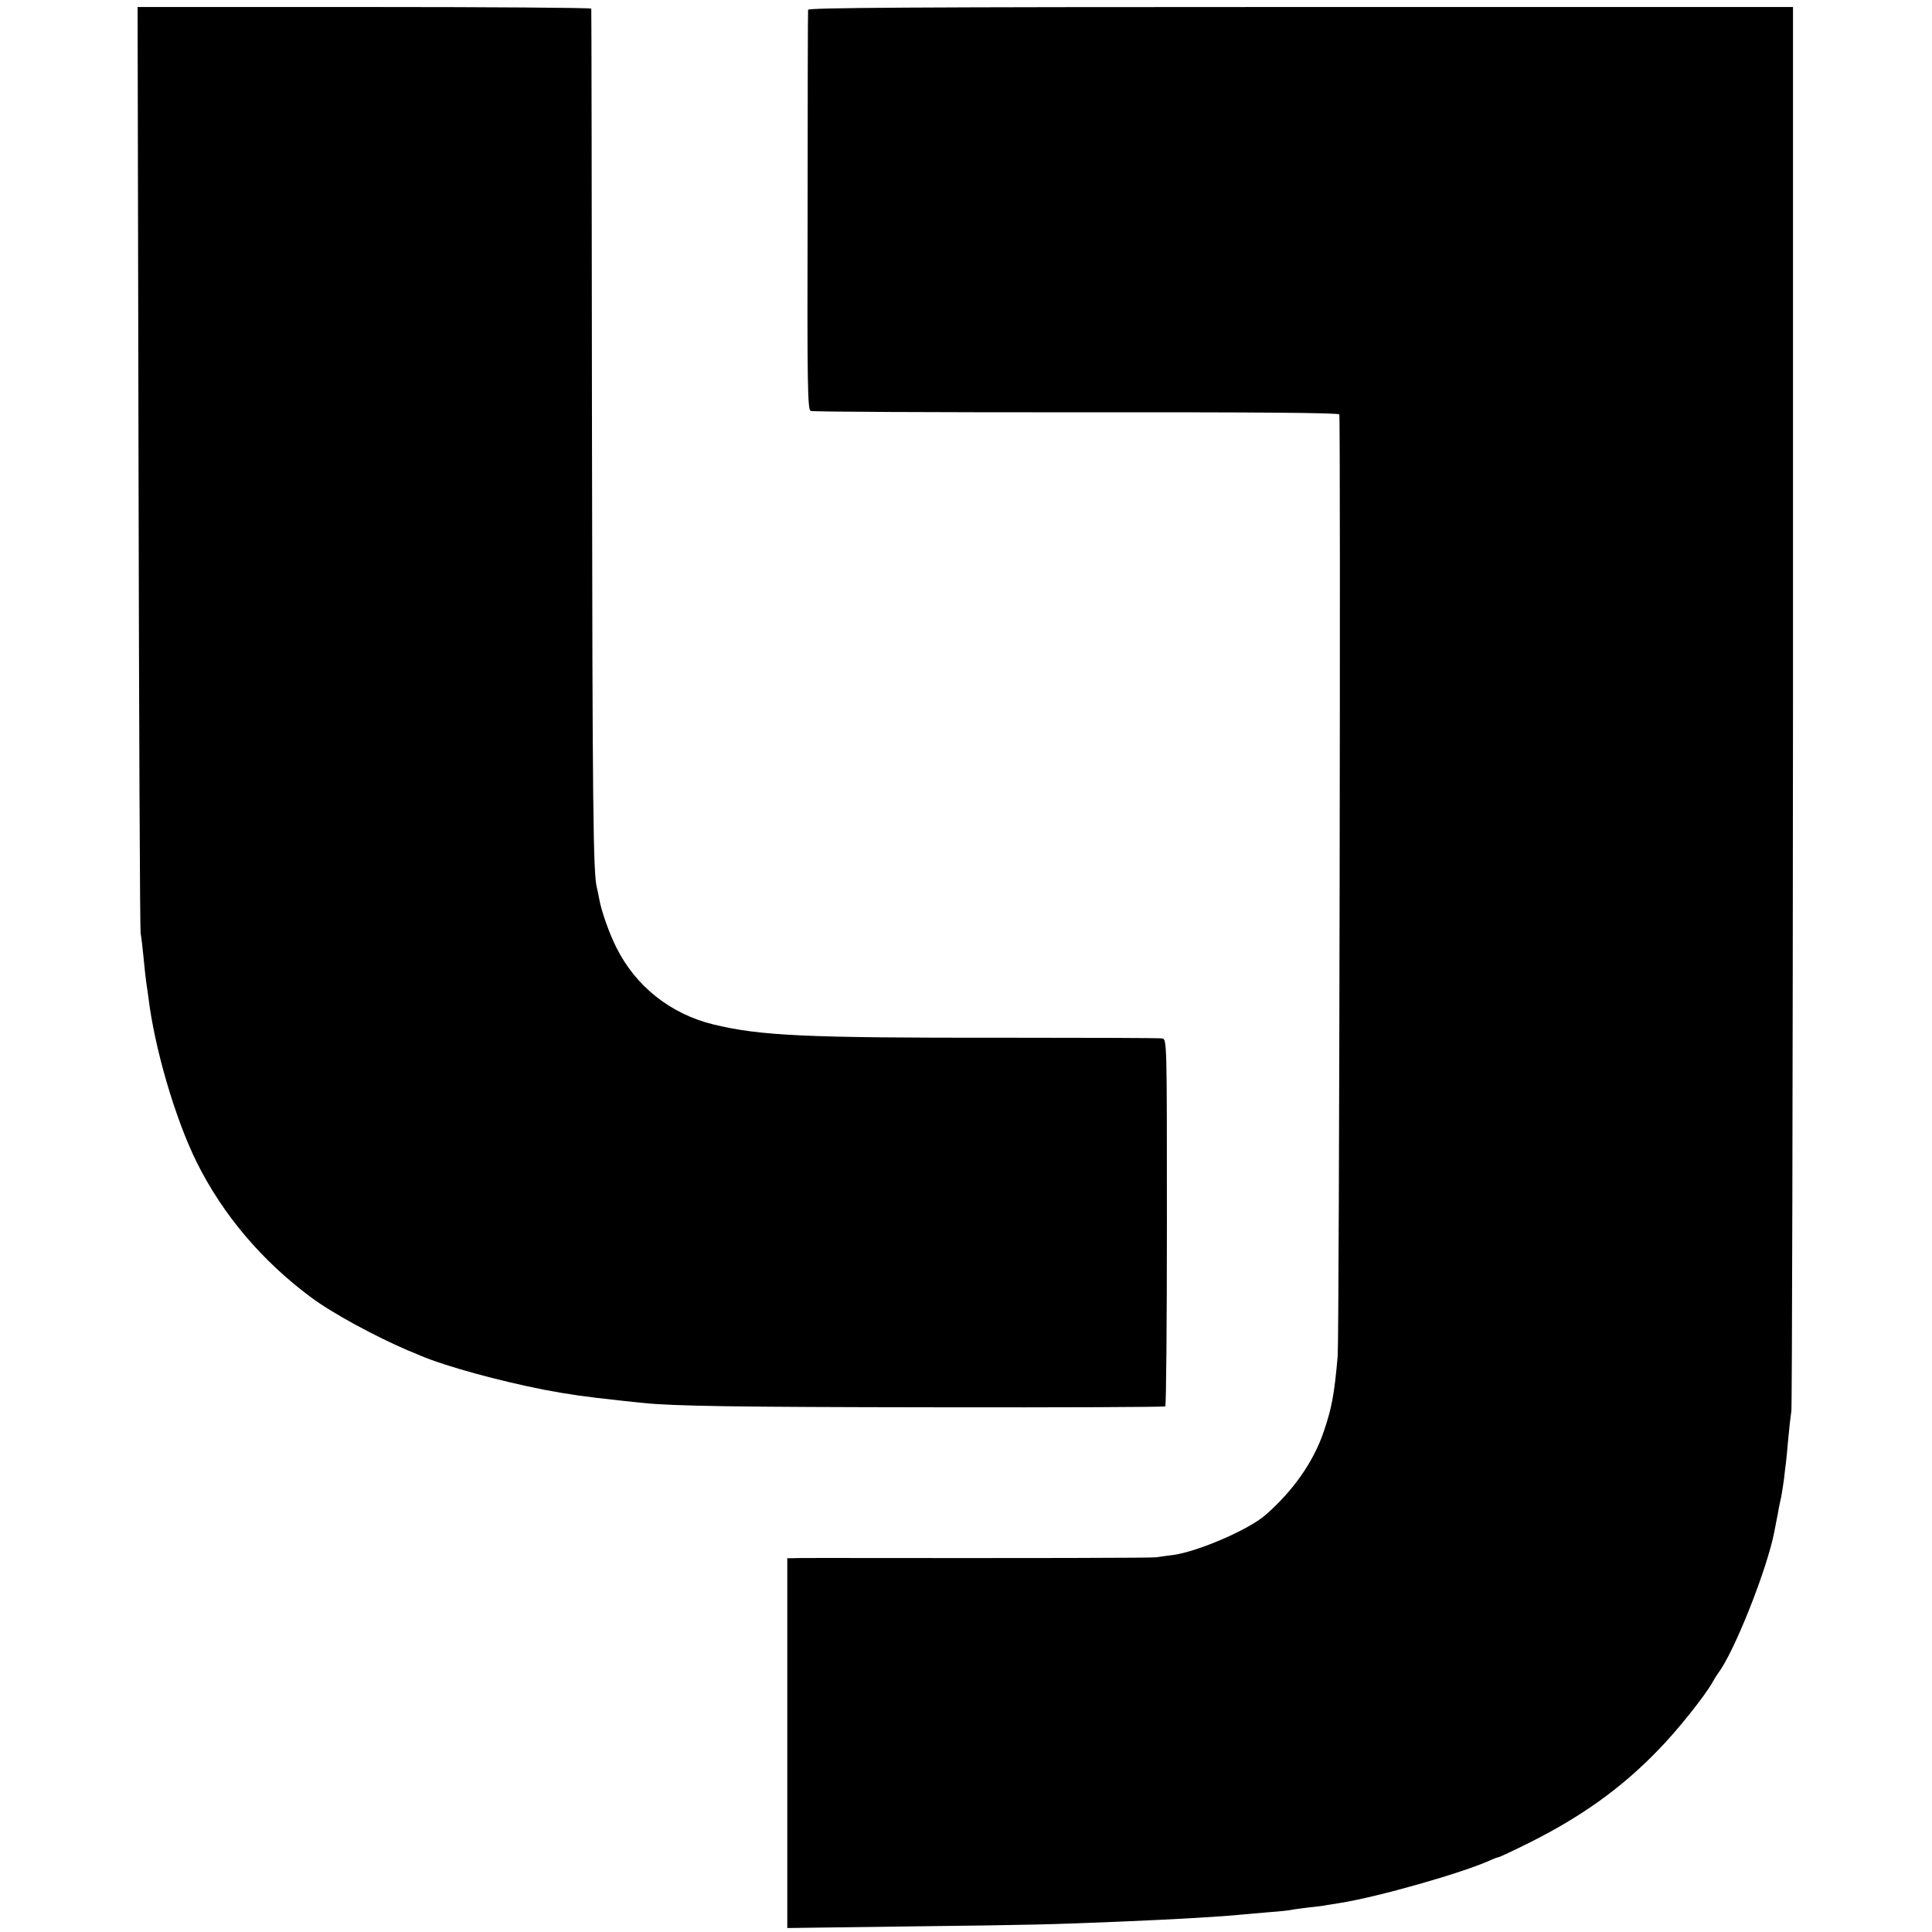
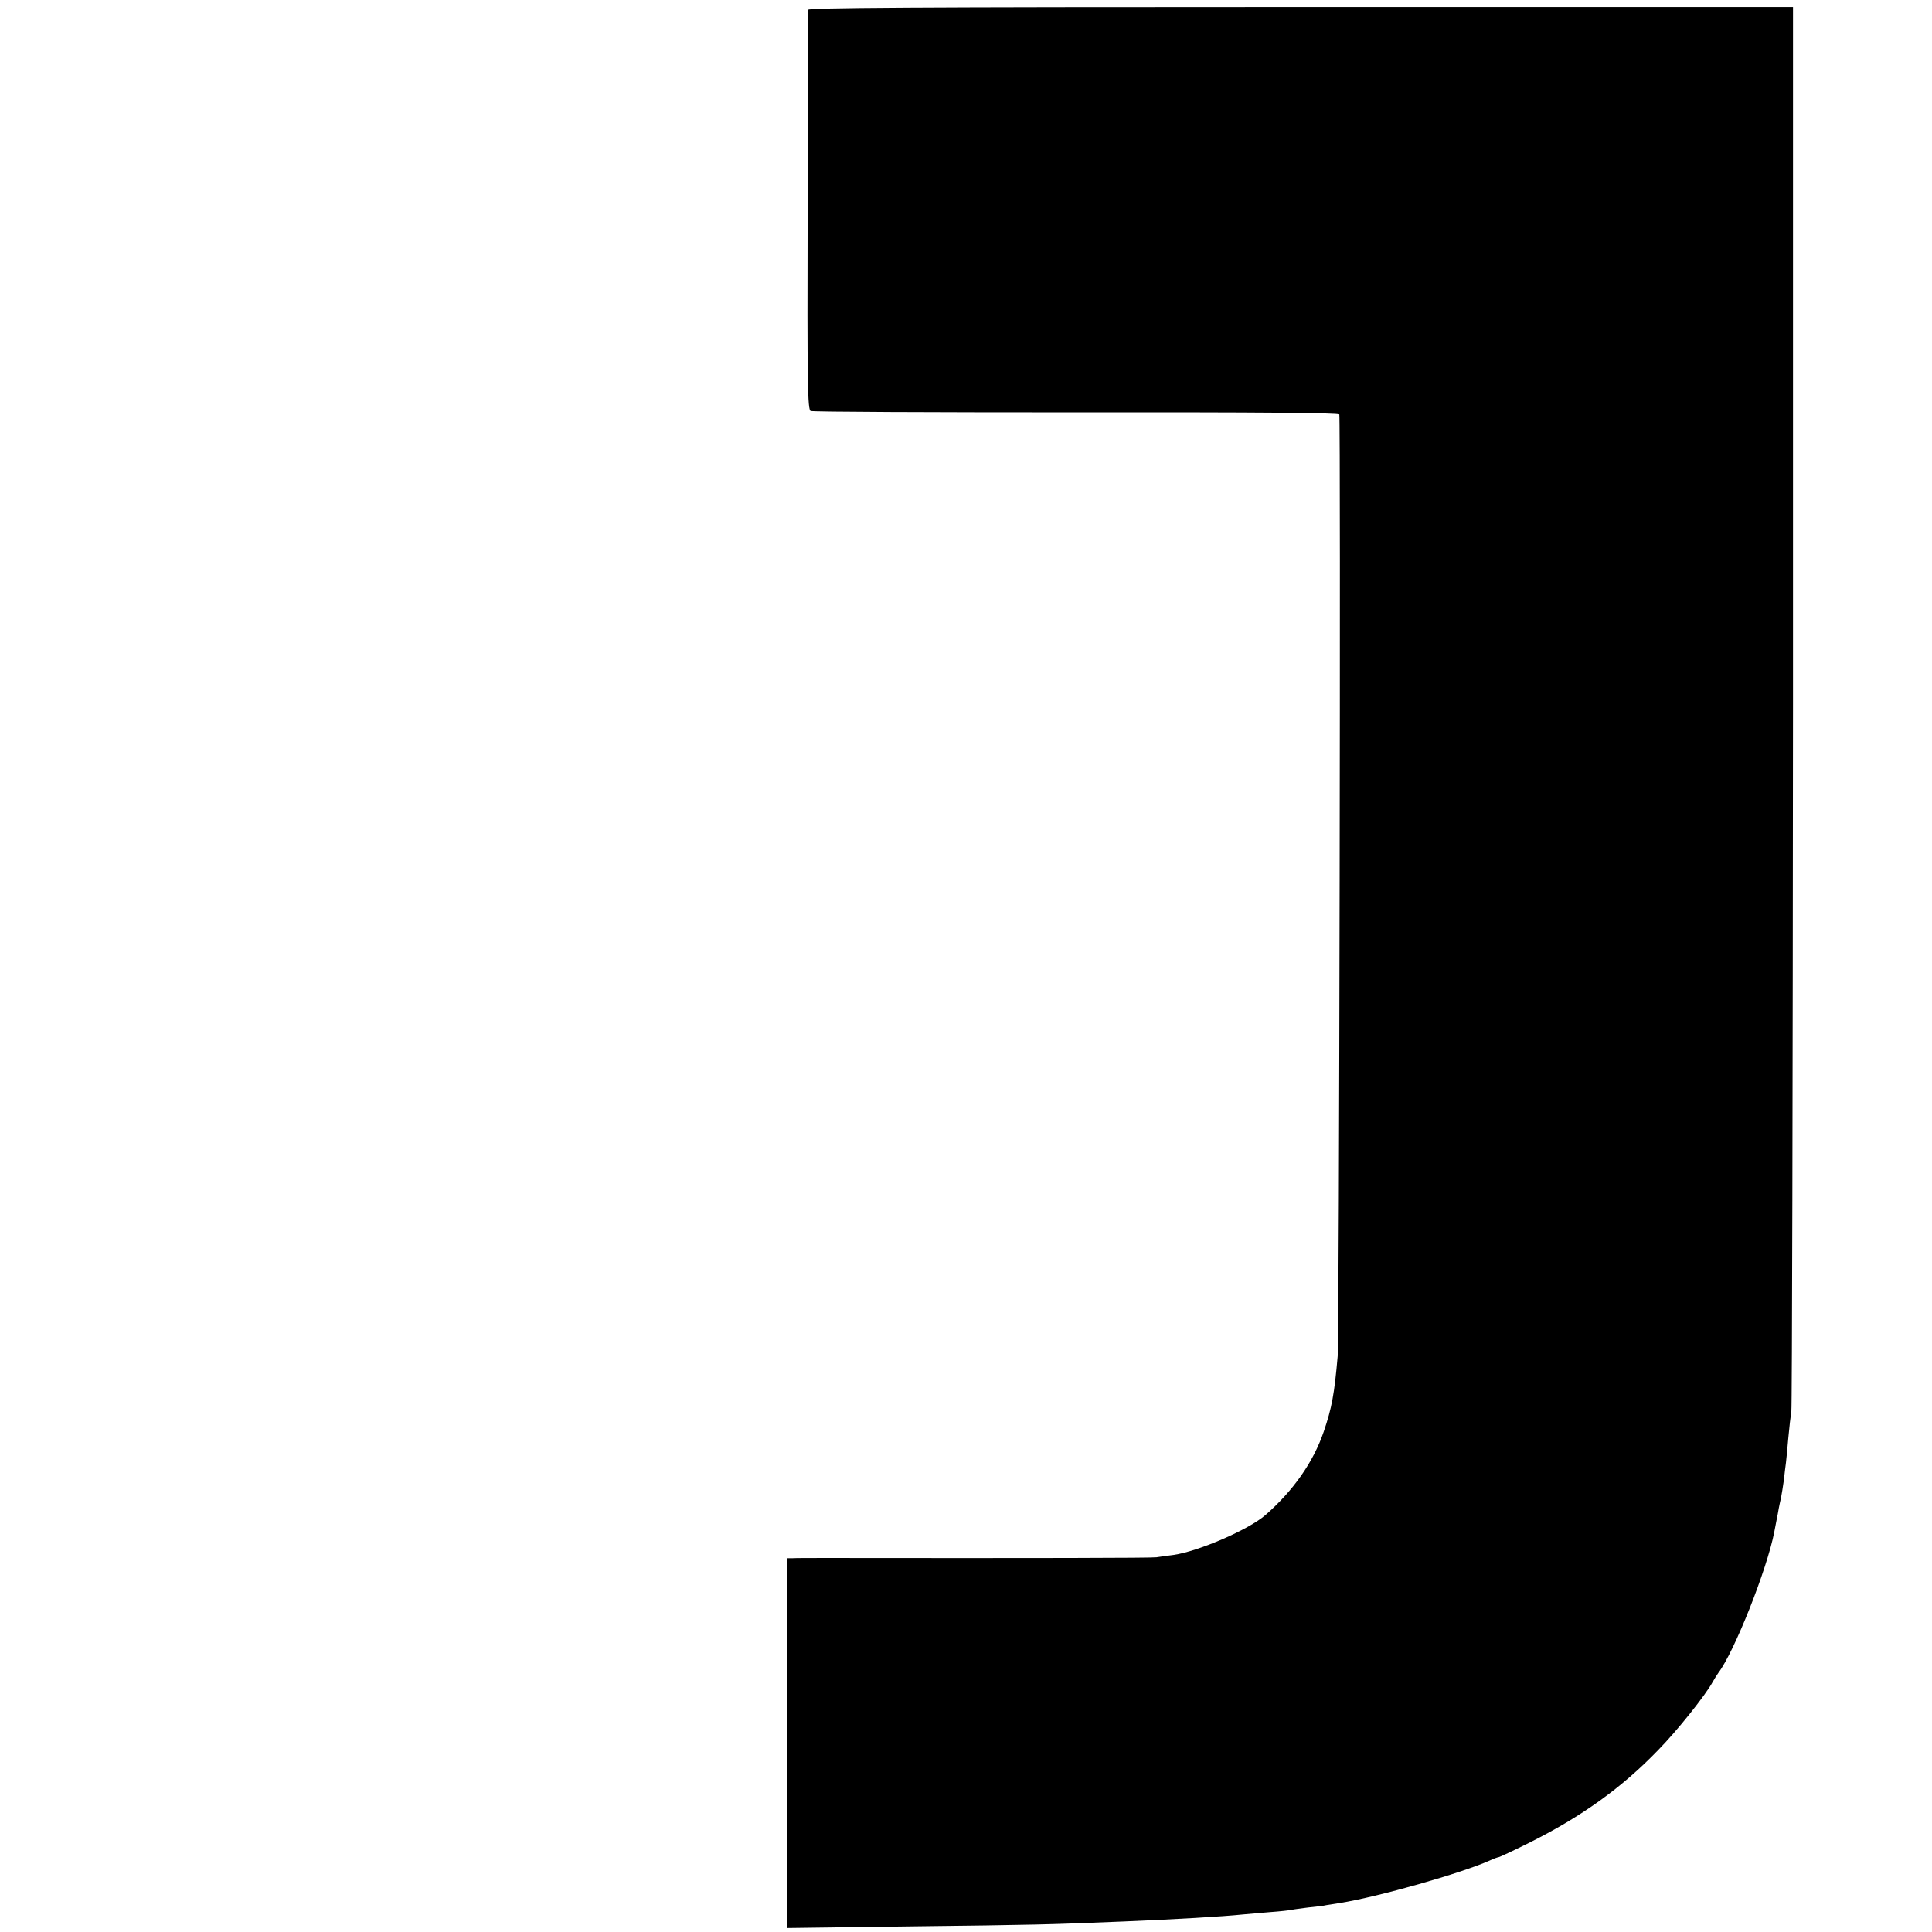
<svg xmlns="http://www.w3.org/2000/svg" version="1.0" width="827pt" height="827pt" viewBox="0 0 827 827" preserveAspectRatio="xMidYMid meet">
  <g transform="translate(0,827) scale(0.1,-0.1)" fill="#000000" stroke="none">
-     <path d="M593 6273 c2 -1083 6 -1981 9 -1998 3 -16 9 -66 13 -109 4 -43 9 -88 11 -100 2 -12 6 -40 9 -63 26 -219 115 -522 207 -708 112 -225 280 -423 489 -578 89 -67 276 -168 414 -227 11 -4 36 -15 55 -23 109 -46 336 -108 530 -146 111 -21 177 -30 325 -46 33 -4 76 -8 95 -10 128 -14 399 -18 1258 -19 536 -1 977 1 980 4 4 3 7 357 7 788 0 775 0 783 -20 787 -11 2 -317 3 -680 3 -849 -1 -1039 8 -1242 57 -183 45 -332 163 -415 330 -30 59 -65 159 -73 207 -3 18 -8 40 -10 48 -16 59 -19 348 -21 1950 -1 993 -2 1808 -3 1813 0 4 -438 7 -971 7 l-971 0 4 -1967z" />
    <path d="M3459 8228 c-1 -7 -2 -395 -2 -861 -2 -746 0 -850 13 -856 8 -4 520 -6 1137 -6 785 1 1123 -2 1126 -9 6 -22 0 -3953 -7 -4031 -14 -161 -25 -222 -60 -324 -44 -129 -130 -252 -249 -356 -72 -63 -288 -156 -394 -171 -26 -3 -59 -8 -73 -10 -20 -3 -511 -4 -1405 -3 -71 0 -140 0 -152 -1 l-23 0 0 -791 0 -792 533 7 c514 6 595 8 906 21 216 9 426 21 511 30 19 2 71 6 115 10 44 3 87 8 95 10 8 2 40 6 71 10 31 3 66 7 77 10 11 2 36 6 57 9 164 26 522 128 642 182 17 8 34 14 37 14 4 0 64 28 134 63 222 111 395 235 550 396 79 80 202 234 233 291 8 14 19 32 25 40 67 88 208 442 239 603 3 15 7 38 10 52 3 14 7 35 9 48 2 12 7 33 10 47 3 14 8 48 12 75 3 28 7 61 9 75 2 14 6 61 10 105 4 44 10 96 13 115 3 19 6 1379 7 3023 l0 2987 -2107 0 c-1679 0 -2108 -3 -2109 -12z" />
  </g>
</svg>